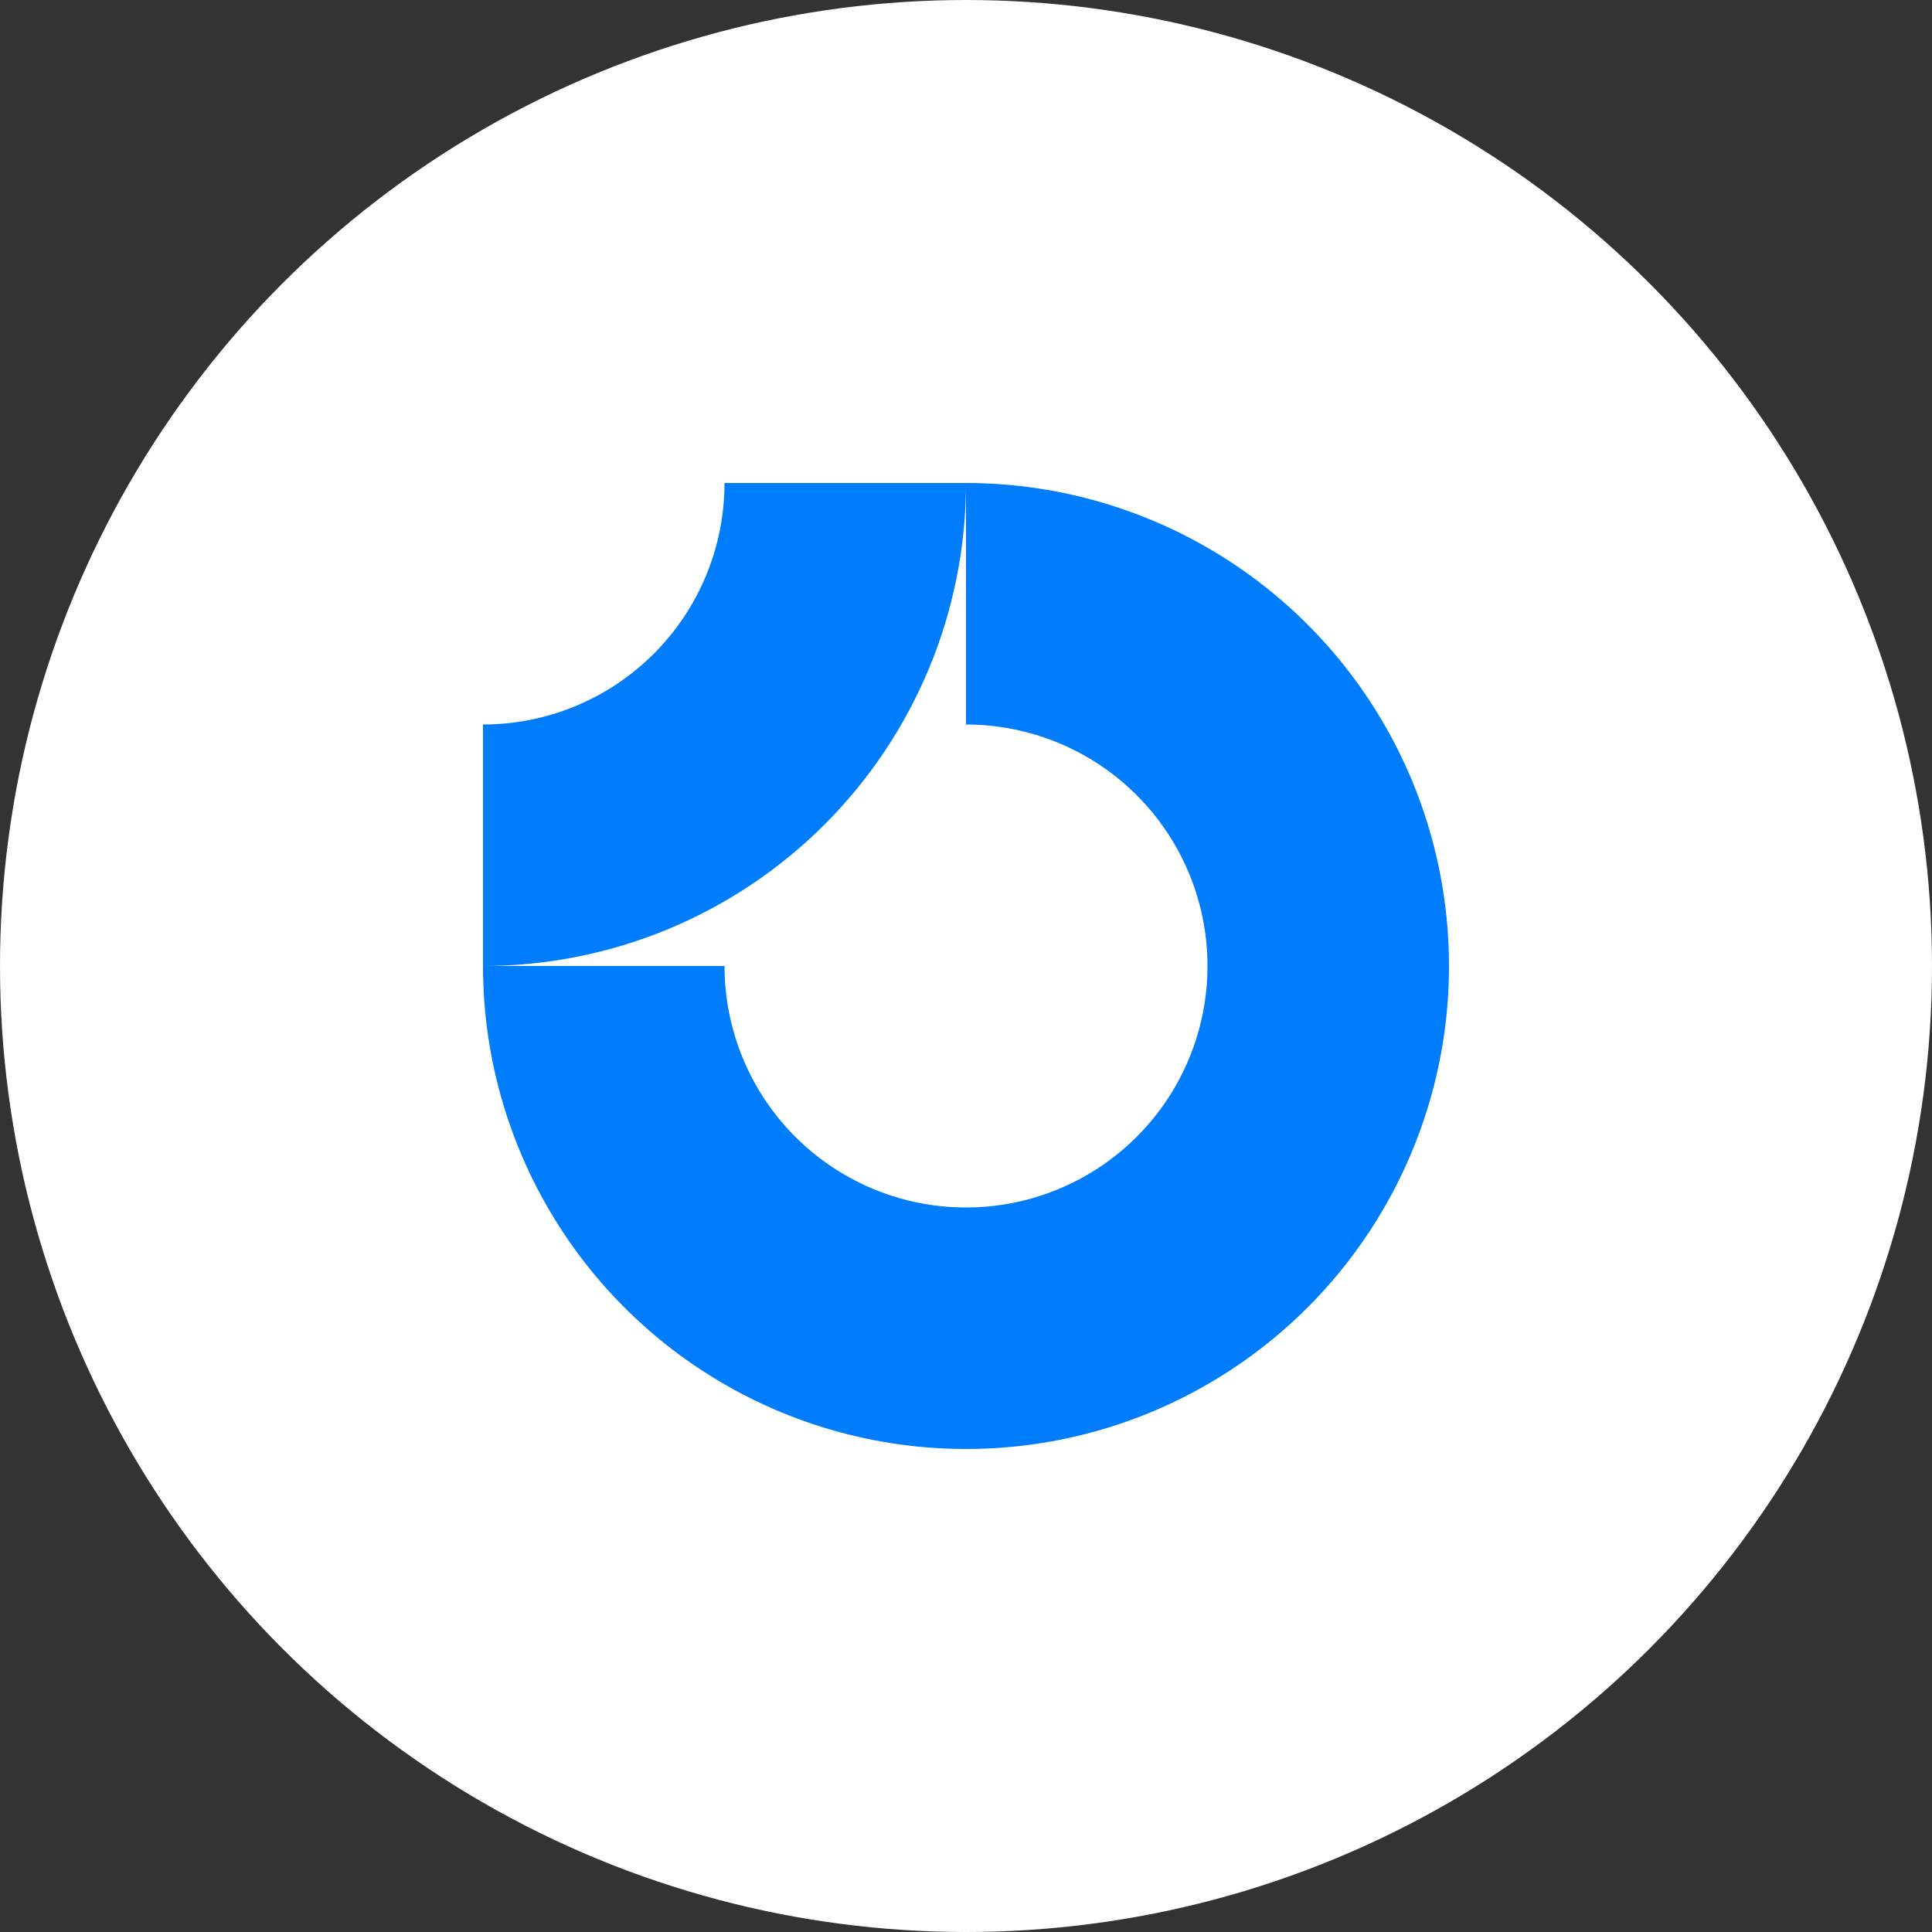
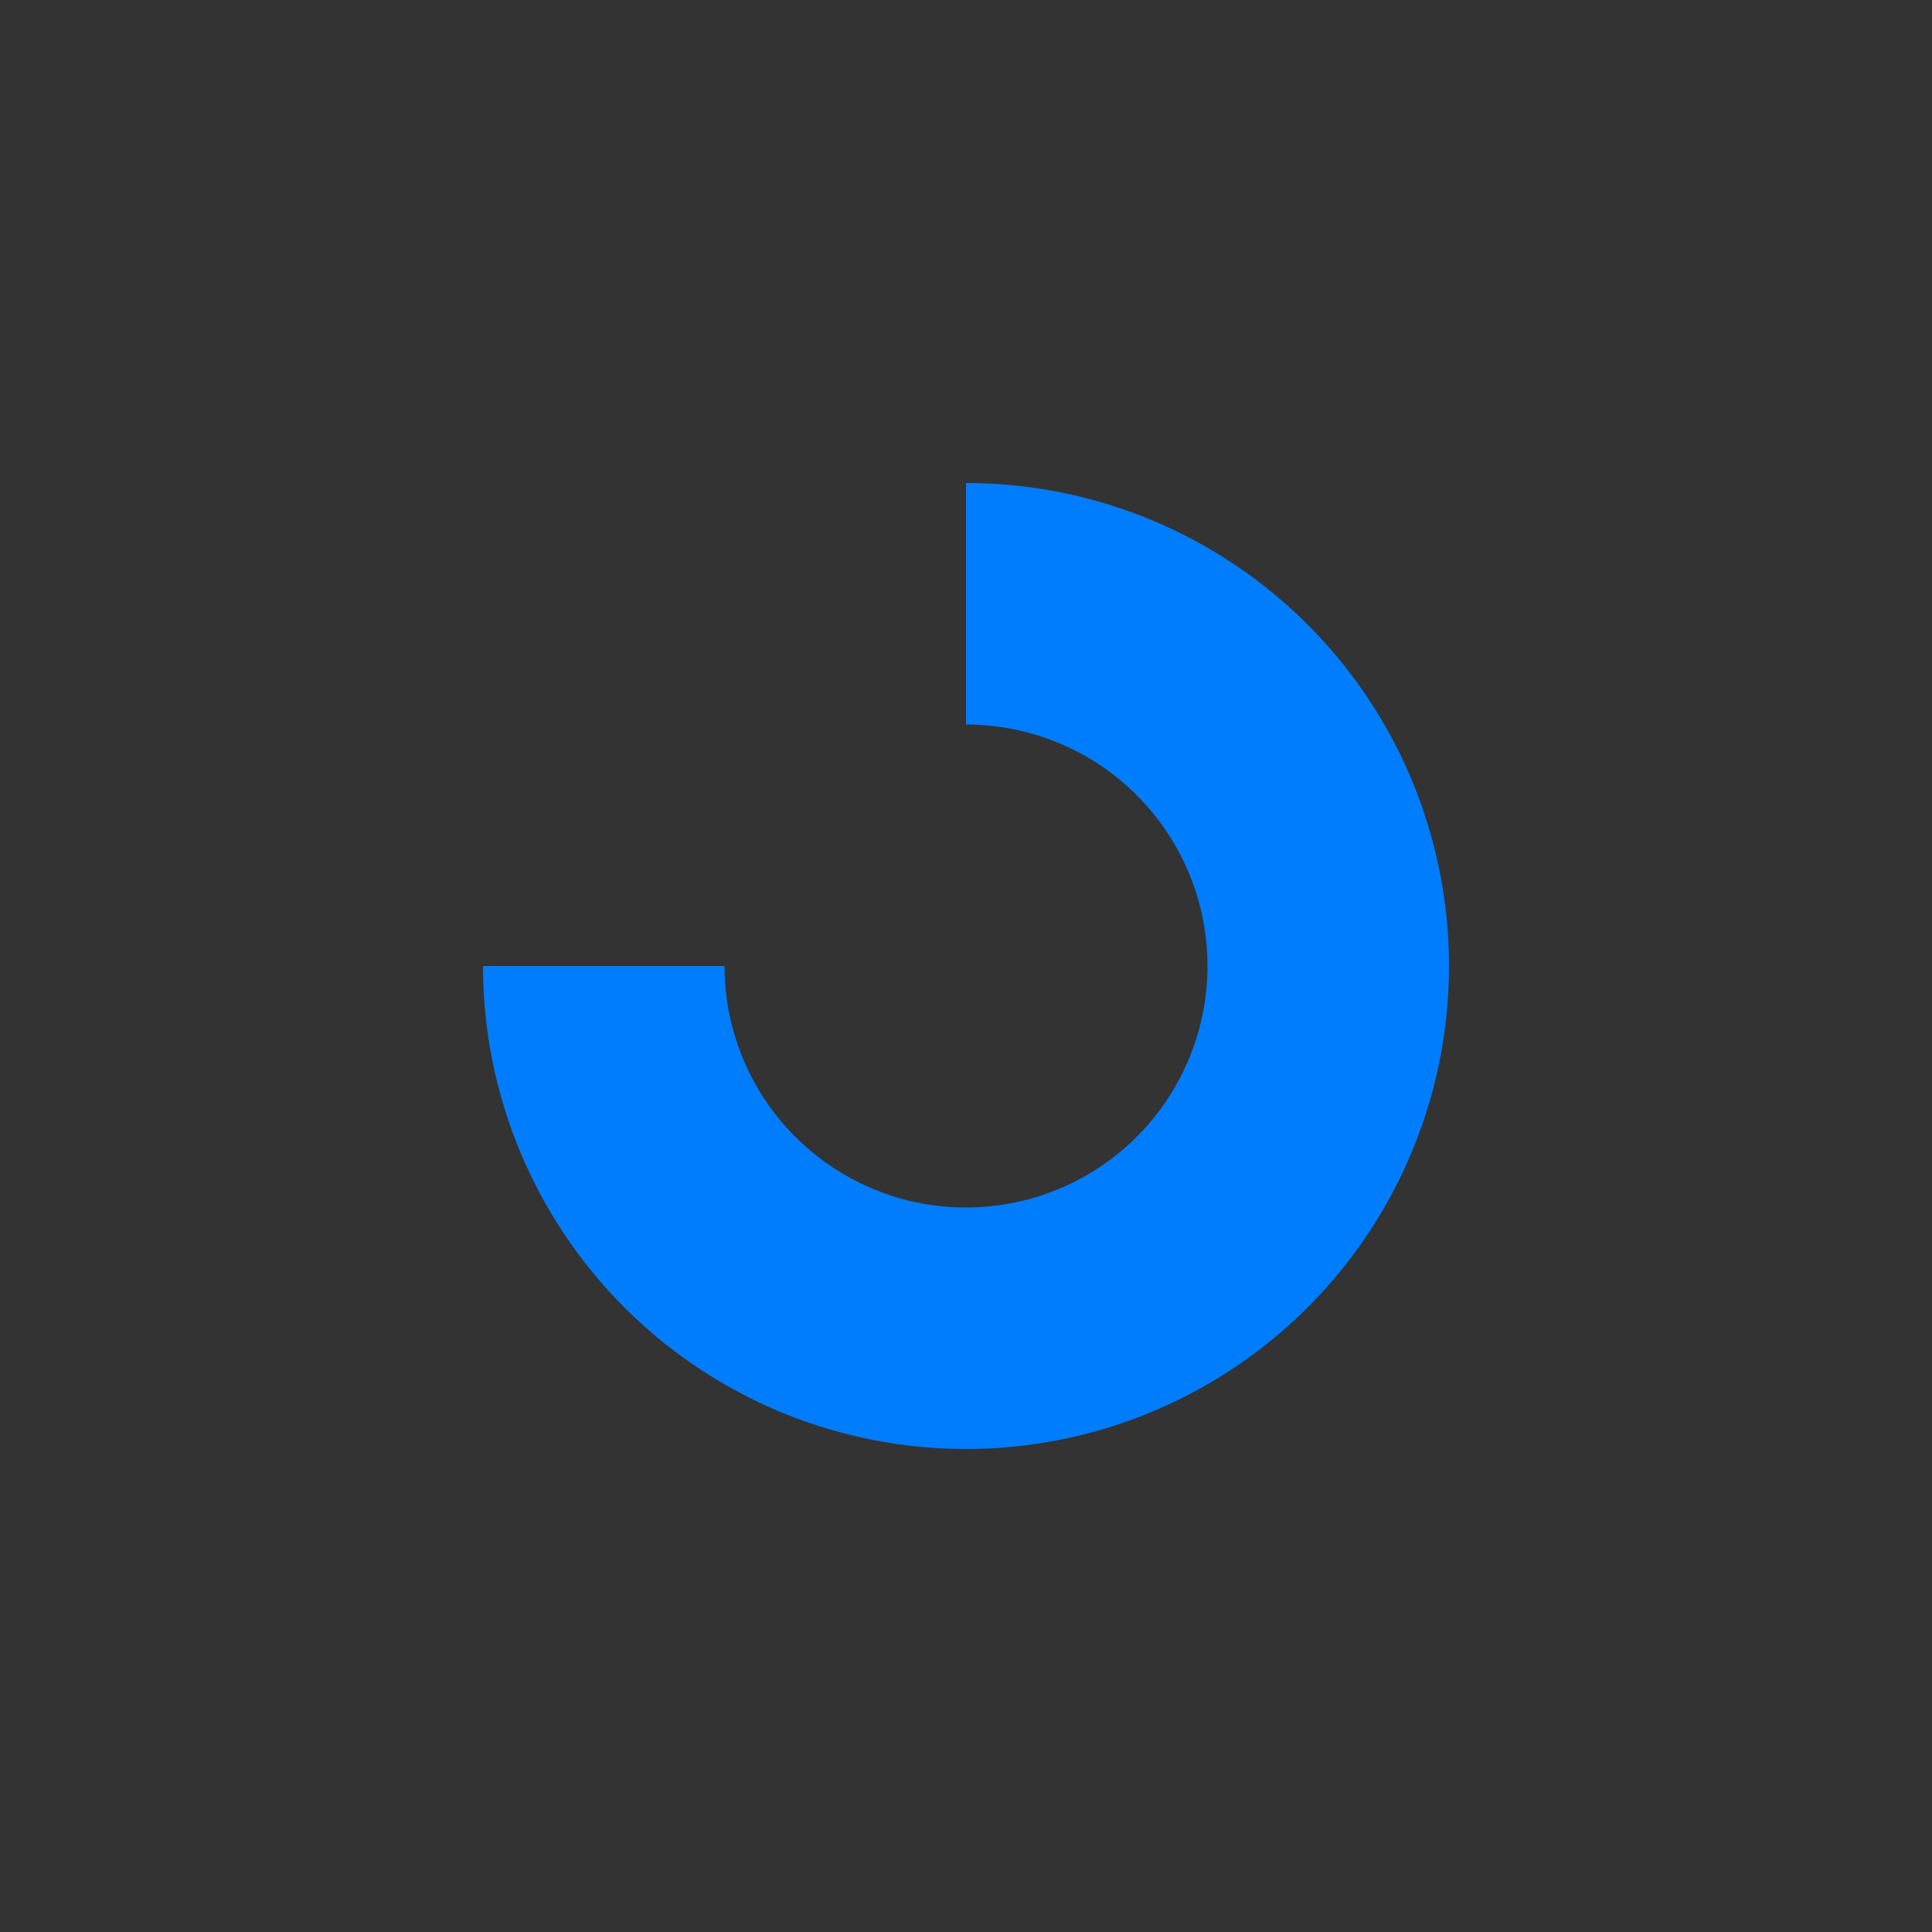
<svg xmlns="http://www.w3.org/2000/svg" width="80" height="80" viewBox="0 0 80 80" fill="none">
  <rect x="0" y="0" width="80" height="80" fill="#333333" stroke="none" />
-   <circle cx="40" cy="40" r="40" fill="#FEFEFE" />
  <g clip-path="url(#clip0_194_86079)">
    <path fill-rule="evenodd" clip-rule="evenodd" d="M45.556 31.685C43.911 30.587 41.978 30 40 30V20C43.956 20 47.822 21.173 51.111 23.371C54.4 25.568 56.964 28.692 58.478 32.346C59.991 36.001 60.387 40.022 59.616 43.902C58.844 47.781 56.939 51.345 54.142 54.142C51.345 56.939 47.781 58.844 43.902 59.616C40.022 60.387 36.001 59.991 32.346 58.478C28.692 56.964 25.568 54.4 23.371 51.111C21.173 47.822 20 43.956 20 40H30C30 41.978 30.587 43.911 31.685 45.556C32.784 47.2 34.346 48.482 36.173 49.239C38 49.996 40.011 50.194 41.951 49.808C43.891 49.422 45.672 48.47 47.071 47.071C48.47 45.672 49.422 43.891 49.808 41.951C50.194 40.011 49.996 38 49.239 36.173C48.482 34.346 47.2 32.784 45.556 31.685Z" fill="#007DFC" />
-     <path fill-rule="evenodd" clip-rule="evenodd" d="M30 20C30 21.313 29.741 22.614 29.239 23.827C28.736 25.04 28 26.142 27.071 27.071C26.142 28 25.04 28.736 23.827 29.239C22.614 29.741 21.313 30 20 30L20 40C22.626 40 25.227 39.483 27.654 38.478C30.08 37.472 32.285 35.999 34.142 34.142C35.999 32.285 37.472 30.08 38.478 27.654C39.483 25.227 40 22.626 40 20L30 20Z" fill="#007DFC" />
  </g>
  <defs>
    <clipPath id="clip0_194_86079">
      <rect width="40" height="40" fill="white" transform="translate(20 20)" />
    </clipPath>
  </defs>
</svg>